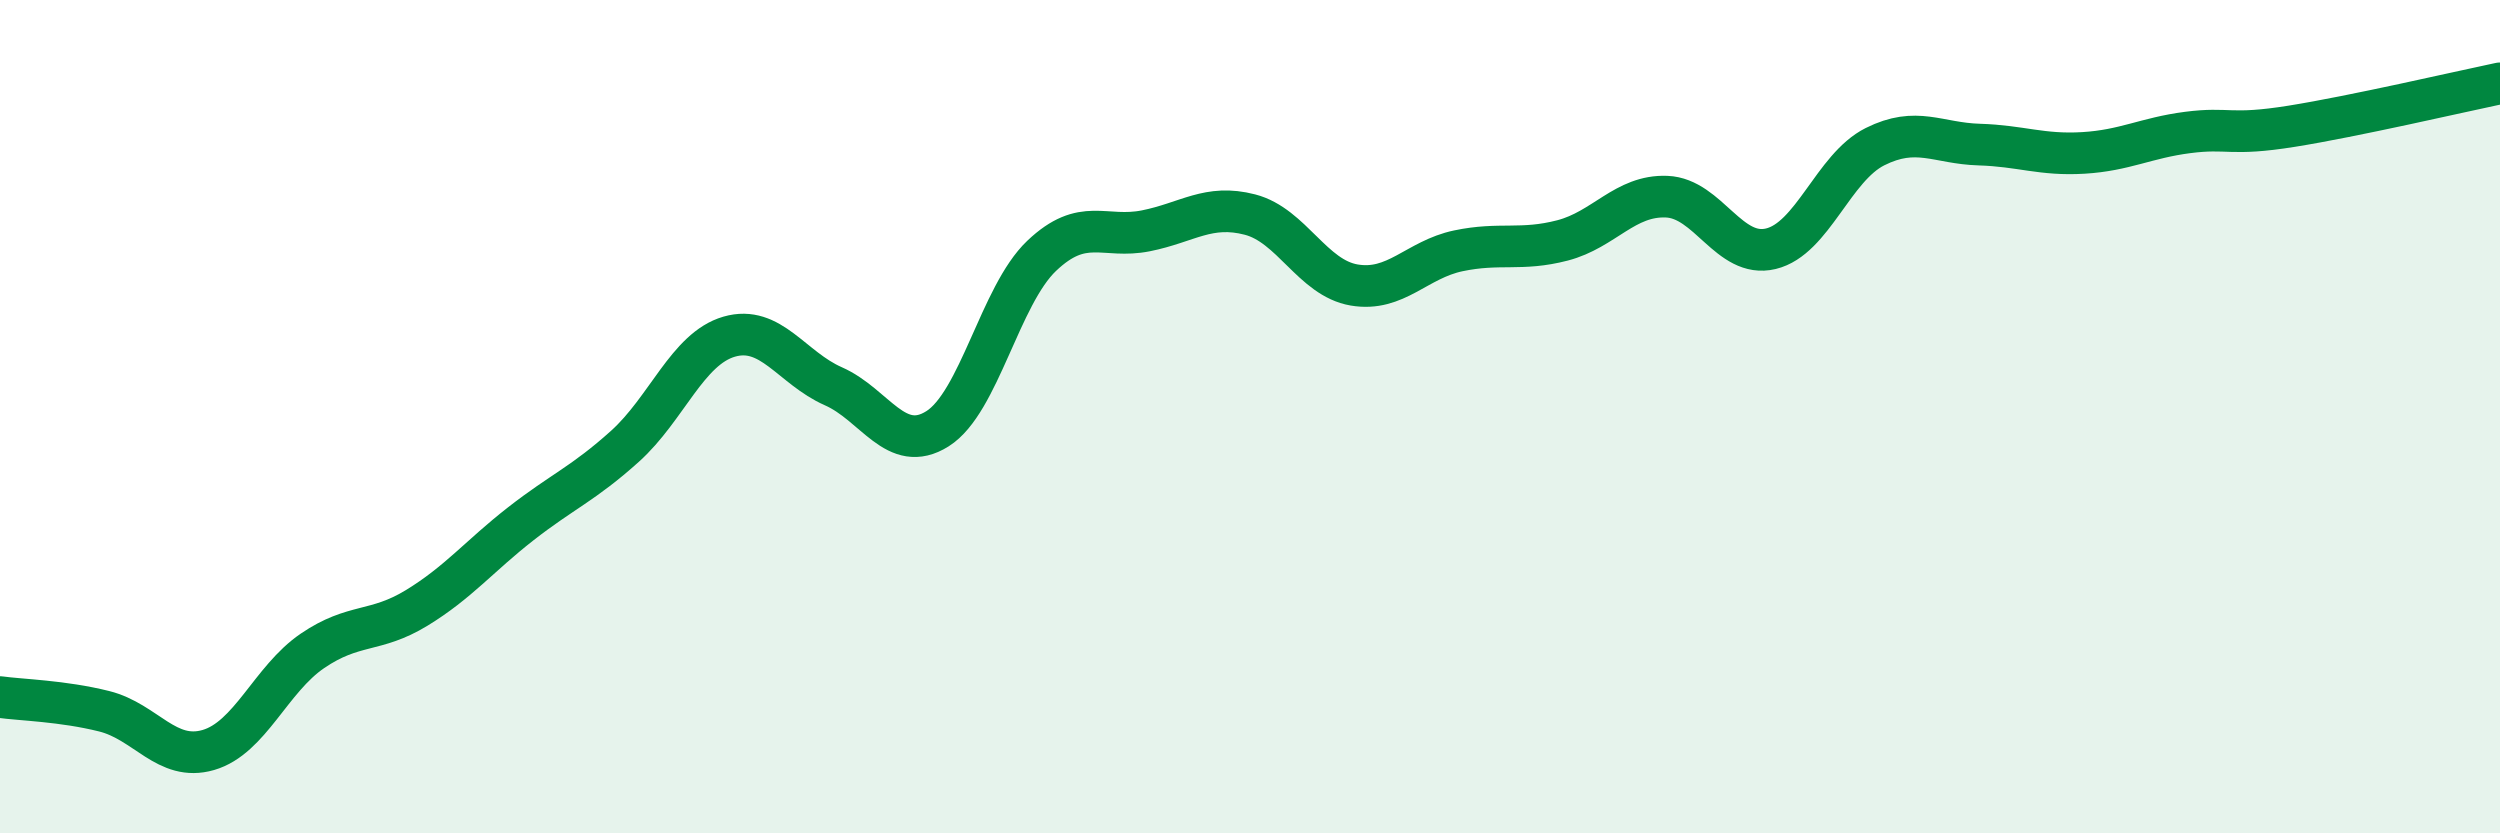
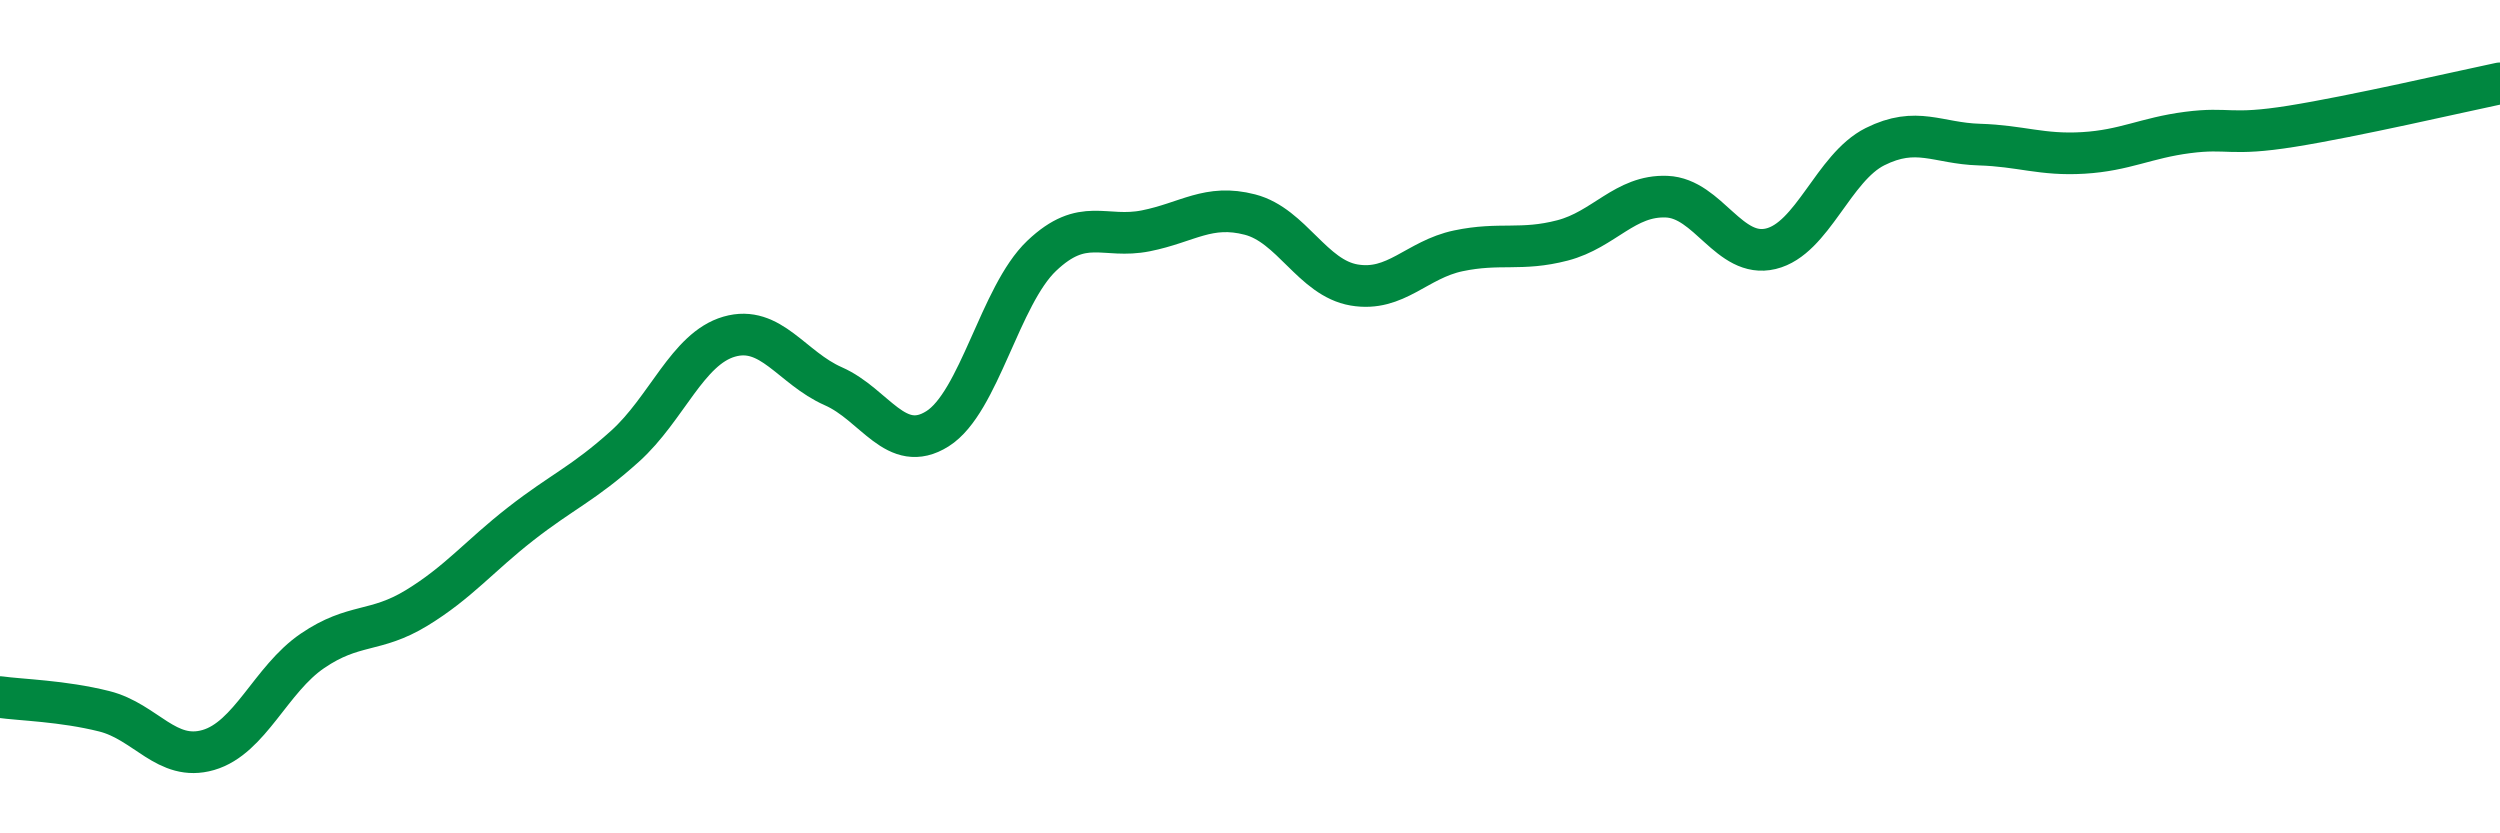
<svg xmlns="http://www.w3.org/2000/svg" width="60" height="20" viewBox="0 0 60 20">
-   <path d="M 0,16.73 C 0.5,16.8 1.5,16.82 2.5,17.07 C 3.5,17.32 4,18.29 5,18 C 6,17.71 6.5,16.3 7.5,15.62 C 8.5,14.94 9,15.2 10,14.59 C 11,13.98 11.5,13.35 12.5,12.57 C 13.5,11.79 14,11.61 15,10.71 C 16,9.81 16.5,8.37 17.5,8.08 C 18.5,7.79 19,8.83 20,9.27 C 21,9.71 21.5,10.92 22.5,10.29 C 23.5,9.66 24,7.09 25,6.14 C 26,5.19 26.5,5.74 27.5,5.54 C 28.5,5.34 29,4.89 30,5.15 C 31,5.41 31.5,6.67 32.5,6.84 C 33.5,7.01 34,6.23 35,6.02 C 36,5.81 36.5,6.03 37.5,5.77 C 38.5,5.51 39,4.68 40,4.72 C 41,4.76 41.5,6.21 42.5,5.97 C 43.5,5.73 44,4.02 45,3.52 C 46,3.02 46.5,3.44 47.5,3.47 C 48.5,3.5 49,3.73 50,3.67 C 51,3.61 51.5,3.31 52.5,3.18 C 53.5,3.05 53.5,3.27 55,3.03 C 56.5,2.79 59,2.21 60,2L60 20L0 20Z" fill="#008740" opacity="0.1" stroke-linecap="round" stroke-linejoin="round" />
  <path d="M 0,16.73 C 0.5,16.8 1.5,16.82 2.5,17.07 C 3.5,17.32 4,18.29 5,18 C 6,17.71 6.5,16.3 7.5,15.62 C 8.5,14.94 9,15.2 10,14.59 C 11,13.98 11.5,13.35 12.5,12.57 C 13.5,11.79 14,11.61 15,10.71 C 16,9.81 16.5,8.37 17.5,8.08 C 18.5,7.79 19,8.83 20,9.27 C 21,9.71 21.5,10.92 22.5,10.29 C 23.5,9.66 24,7.09 25,6.14 C 26,5.19 26.5,5.74 27.5,5.54 C 28.5,5.34 29,4.89 30,5.15 C 31,5.41 31.5,6.67 32.5,6.84 C 33.5,7.01 34,6.23 35,6.02 C 36,5.81 36.5,6.03 37.5,5.77 C 38.5,5.51 39,4.68 40,4.72 C 41,4.76 41.5,6.21 42.5,5.97 C 43.5,5.73 44,4.02 45,3.52 C 46,3.02 46.5,3.44 47.5,3.47 C 48.5,3.5 49,3.73 50,3.67 C 51,3.61 51.5,3.31 52.5,3.18 C 53.5,3.05 53.5,3.27 55,3.03 C 56.5,2.79 59,2.21 60,2" stroke="#008740" stroke-width="1" fill="none" stroke-linecap="round" stroke-linejoin="round" />
</svg>